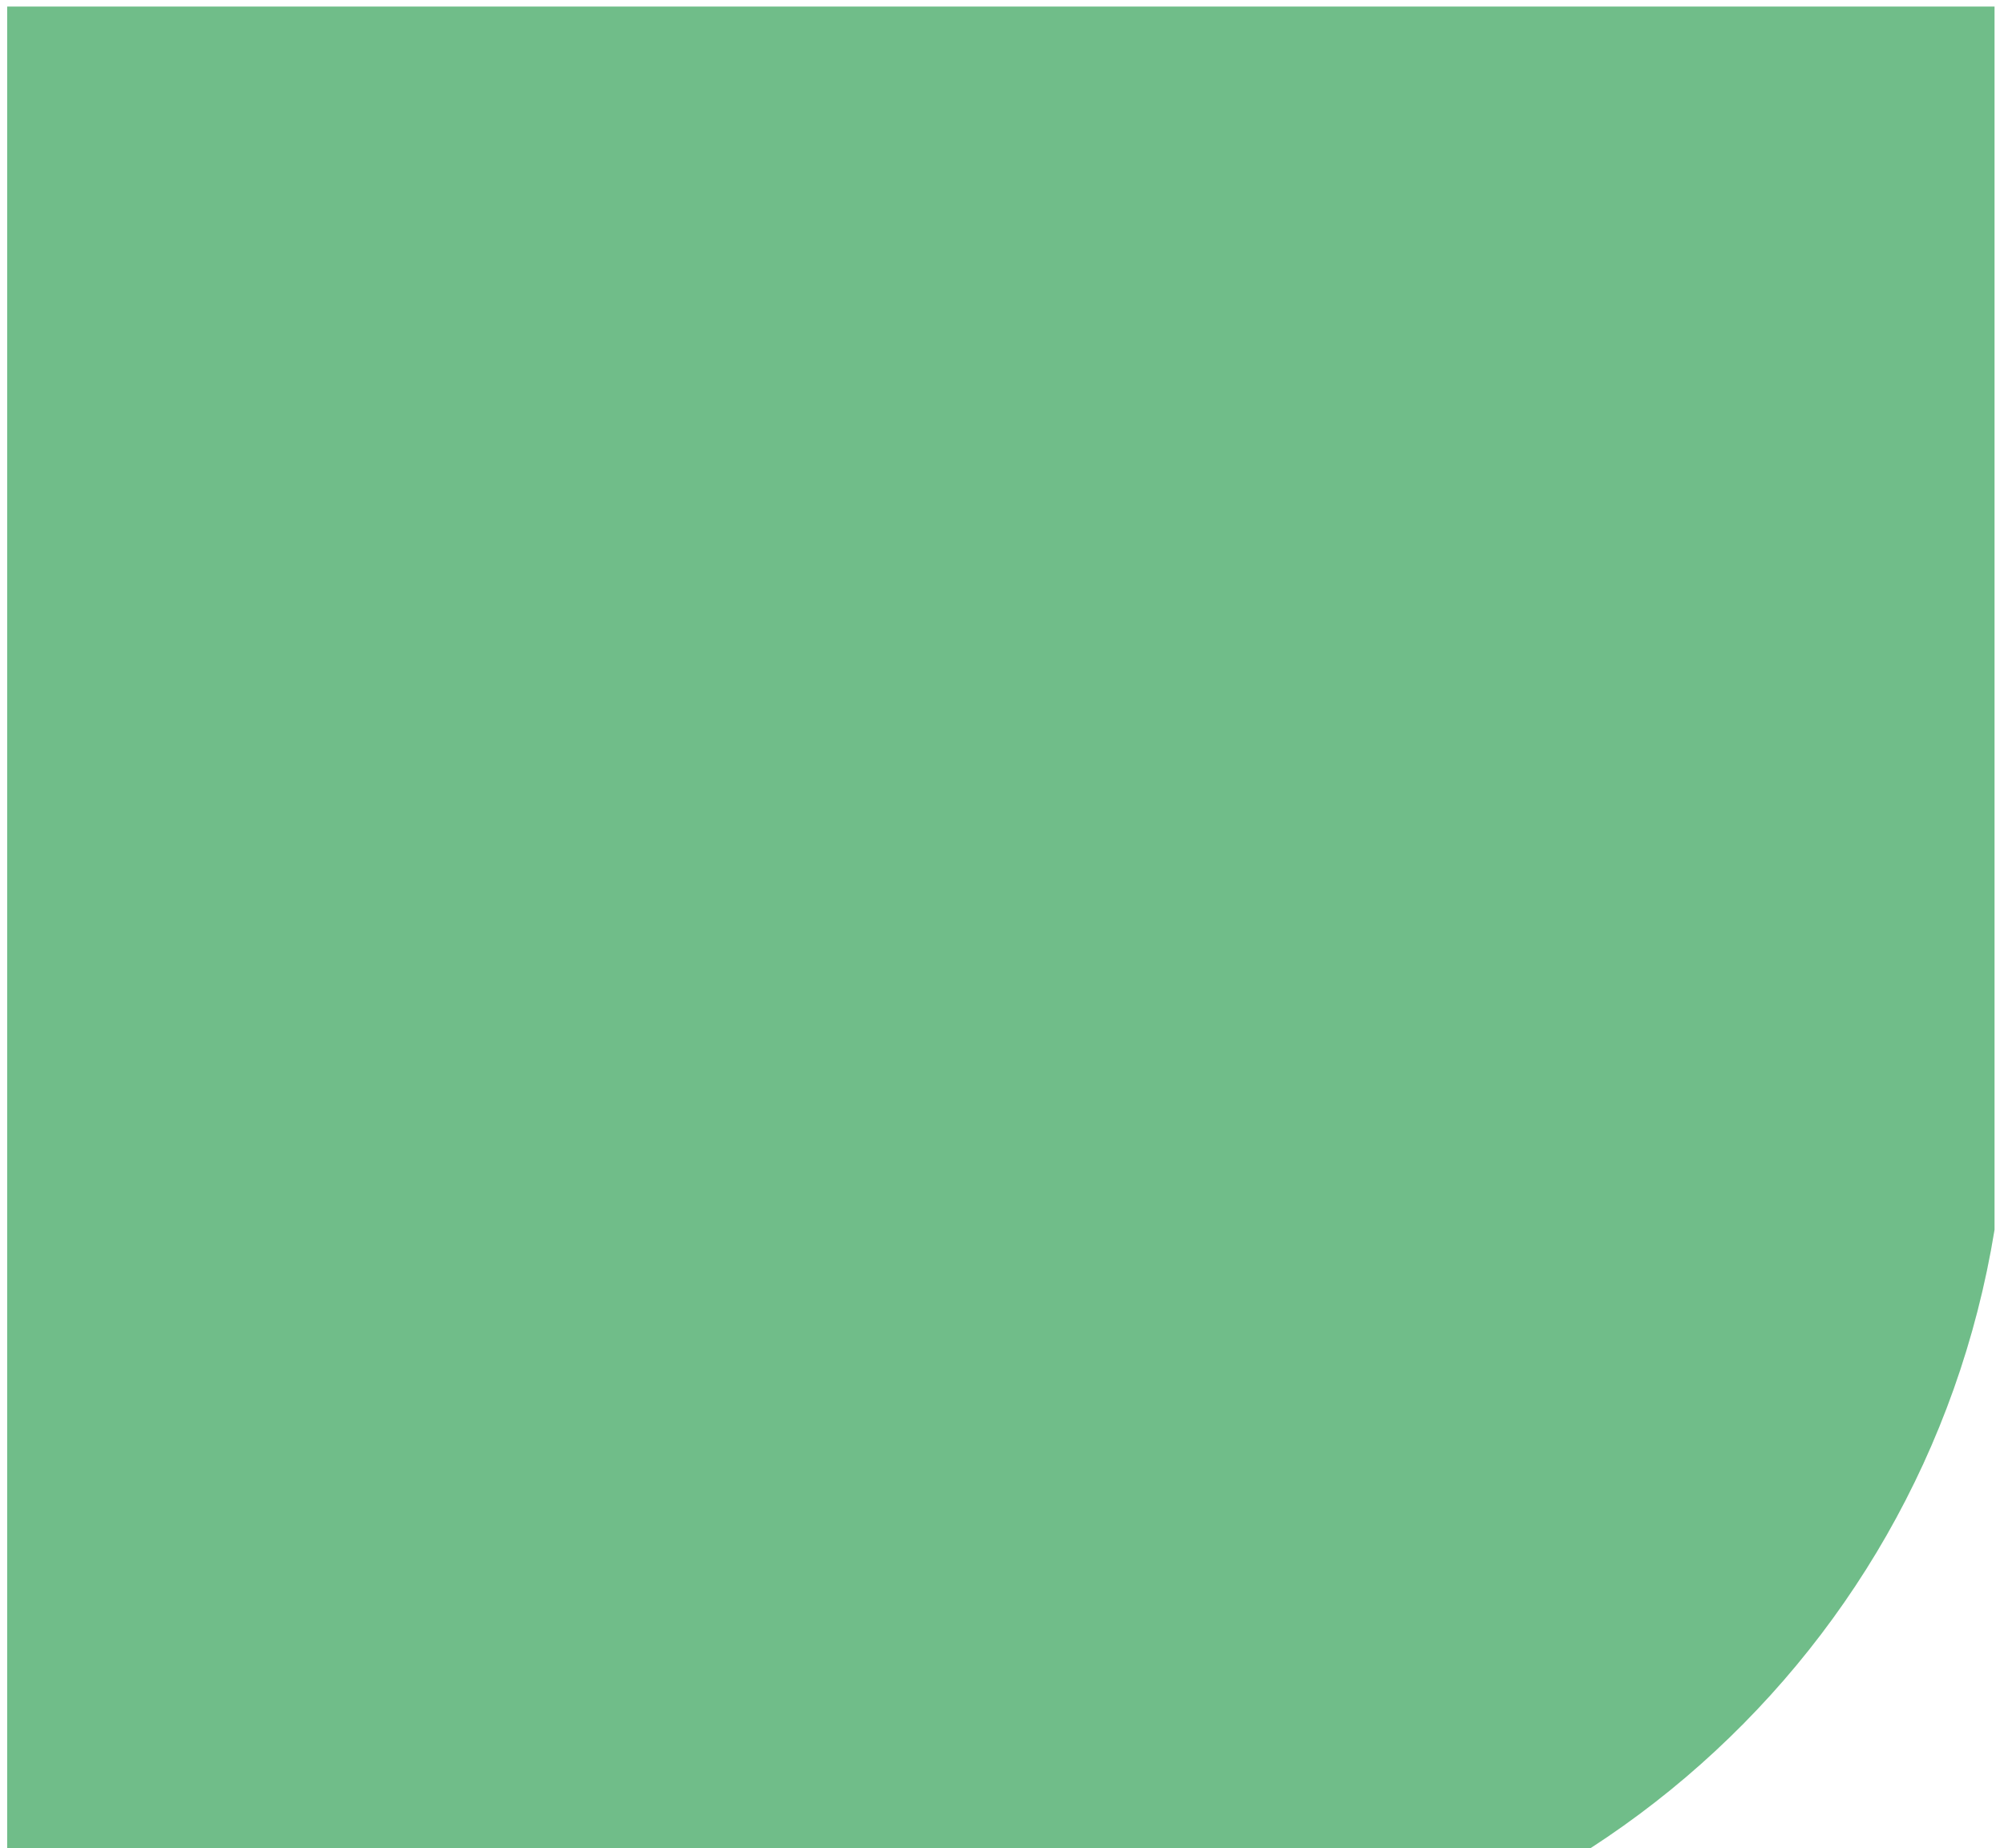
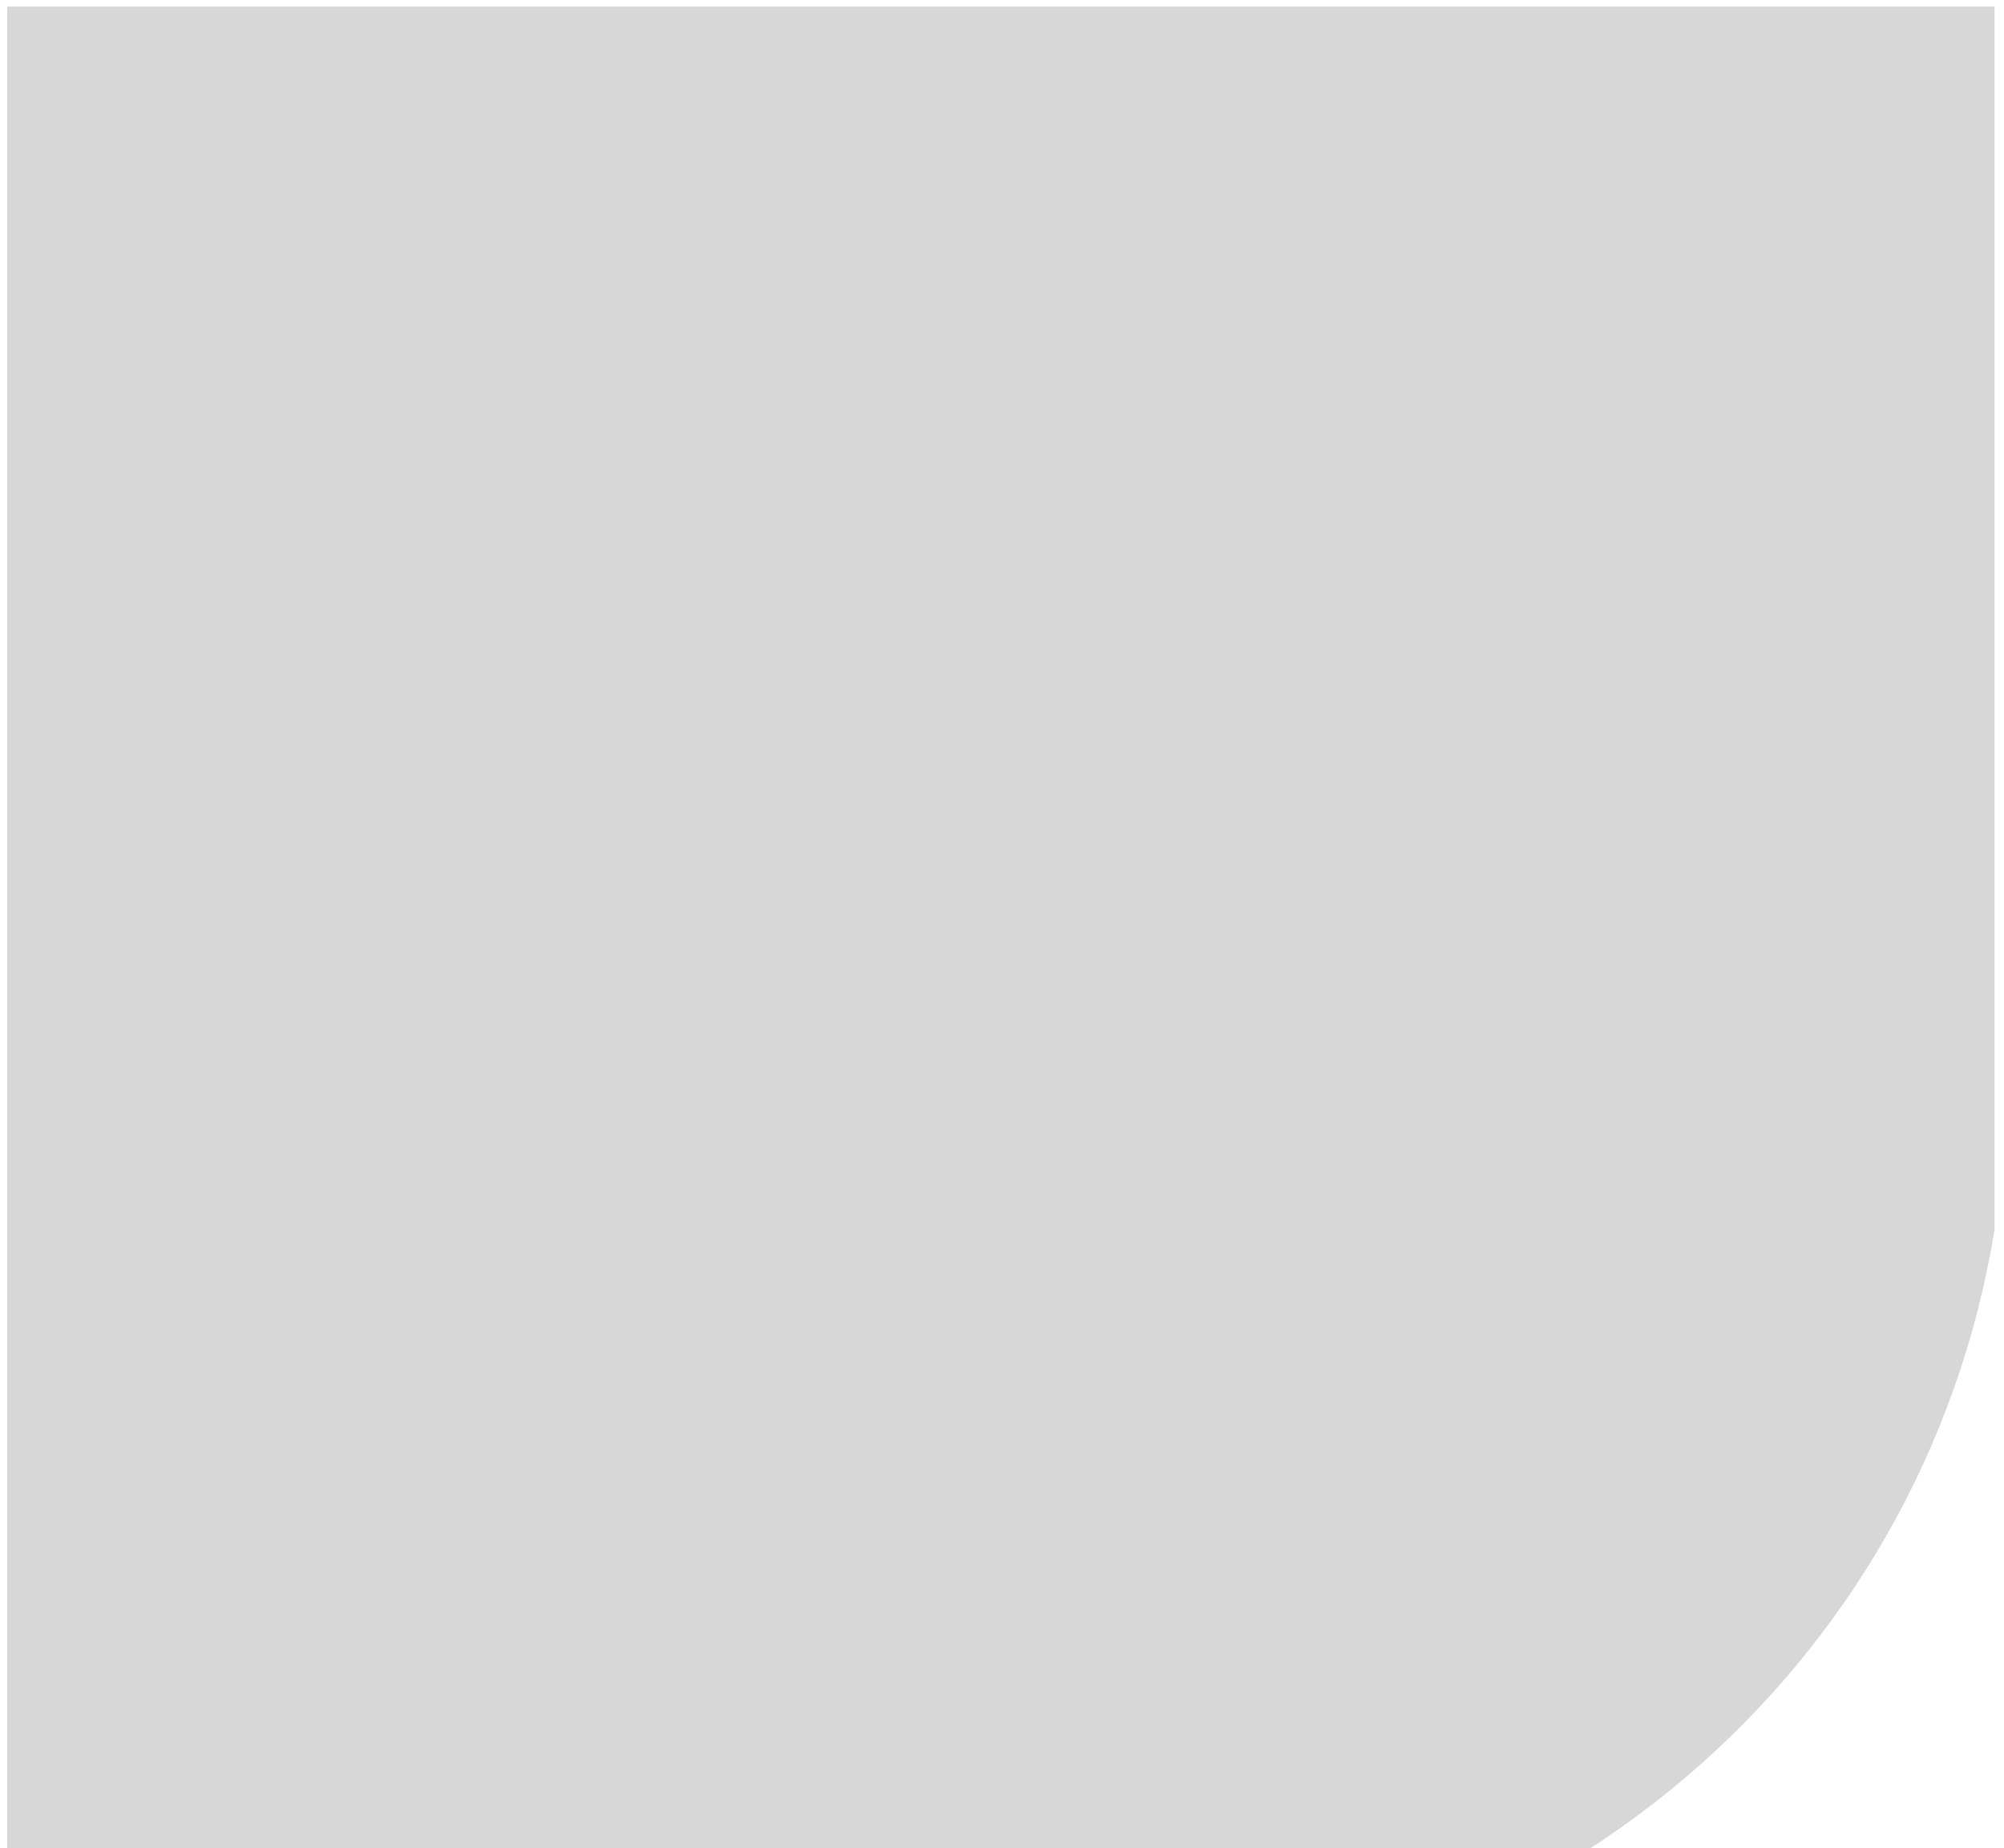
<svg xmlns="http://www.w3.org/2000/svg" width="77" height="71" viewBox="0 0 77 71" fill="none">
-   <path d="M0.276 0.252H76.636V47.243V47.243C73.884 64.174 59.261 76.612 42.108 76.612H35.518H31.847H0.276V0.252Z" fill="#85E0A3" />
  <path d="M0.276 0.252H76.636V47.243V47.243C73.884 64.174 59.261 76.612 42.108 76.612H35.518H31.847H0.276V0.252Z" fill="black" fill-opacity="0.16" />
</svg>